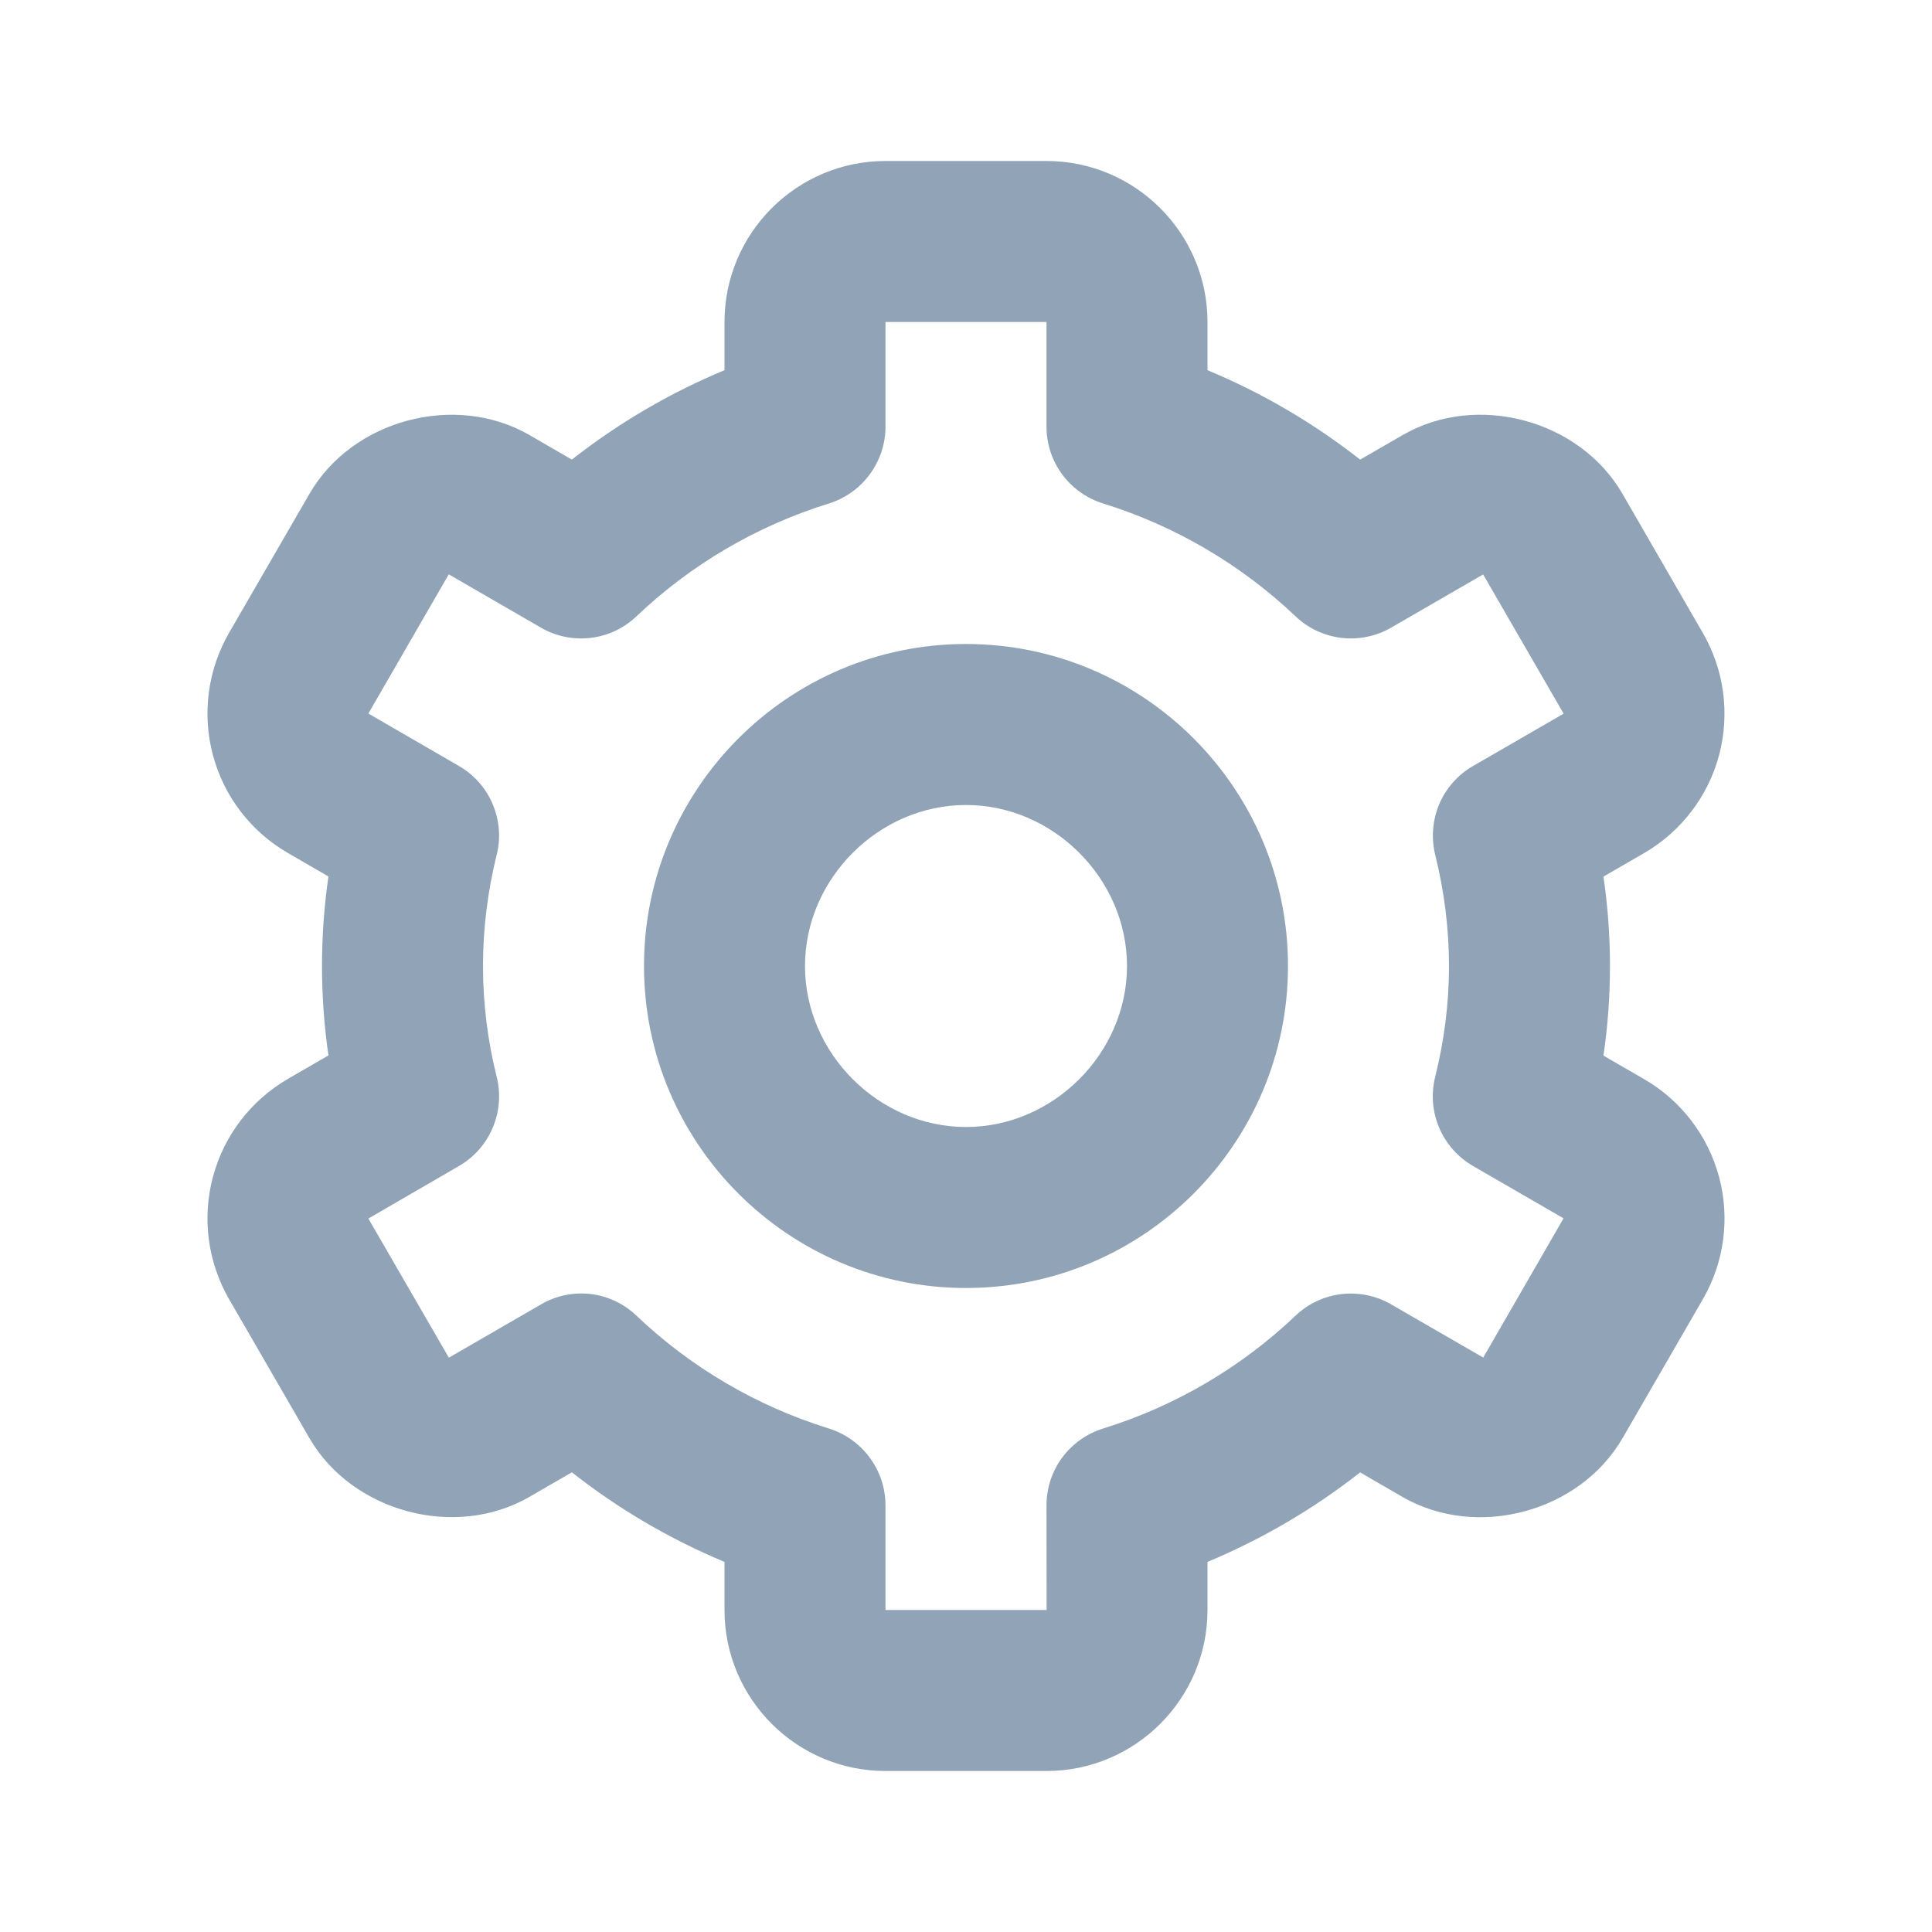
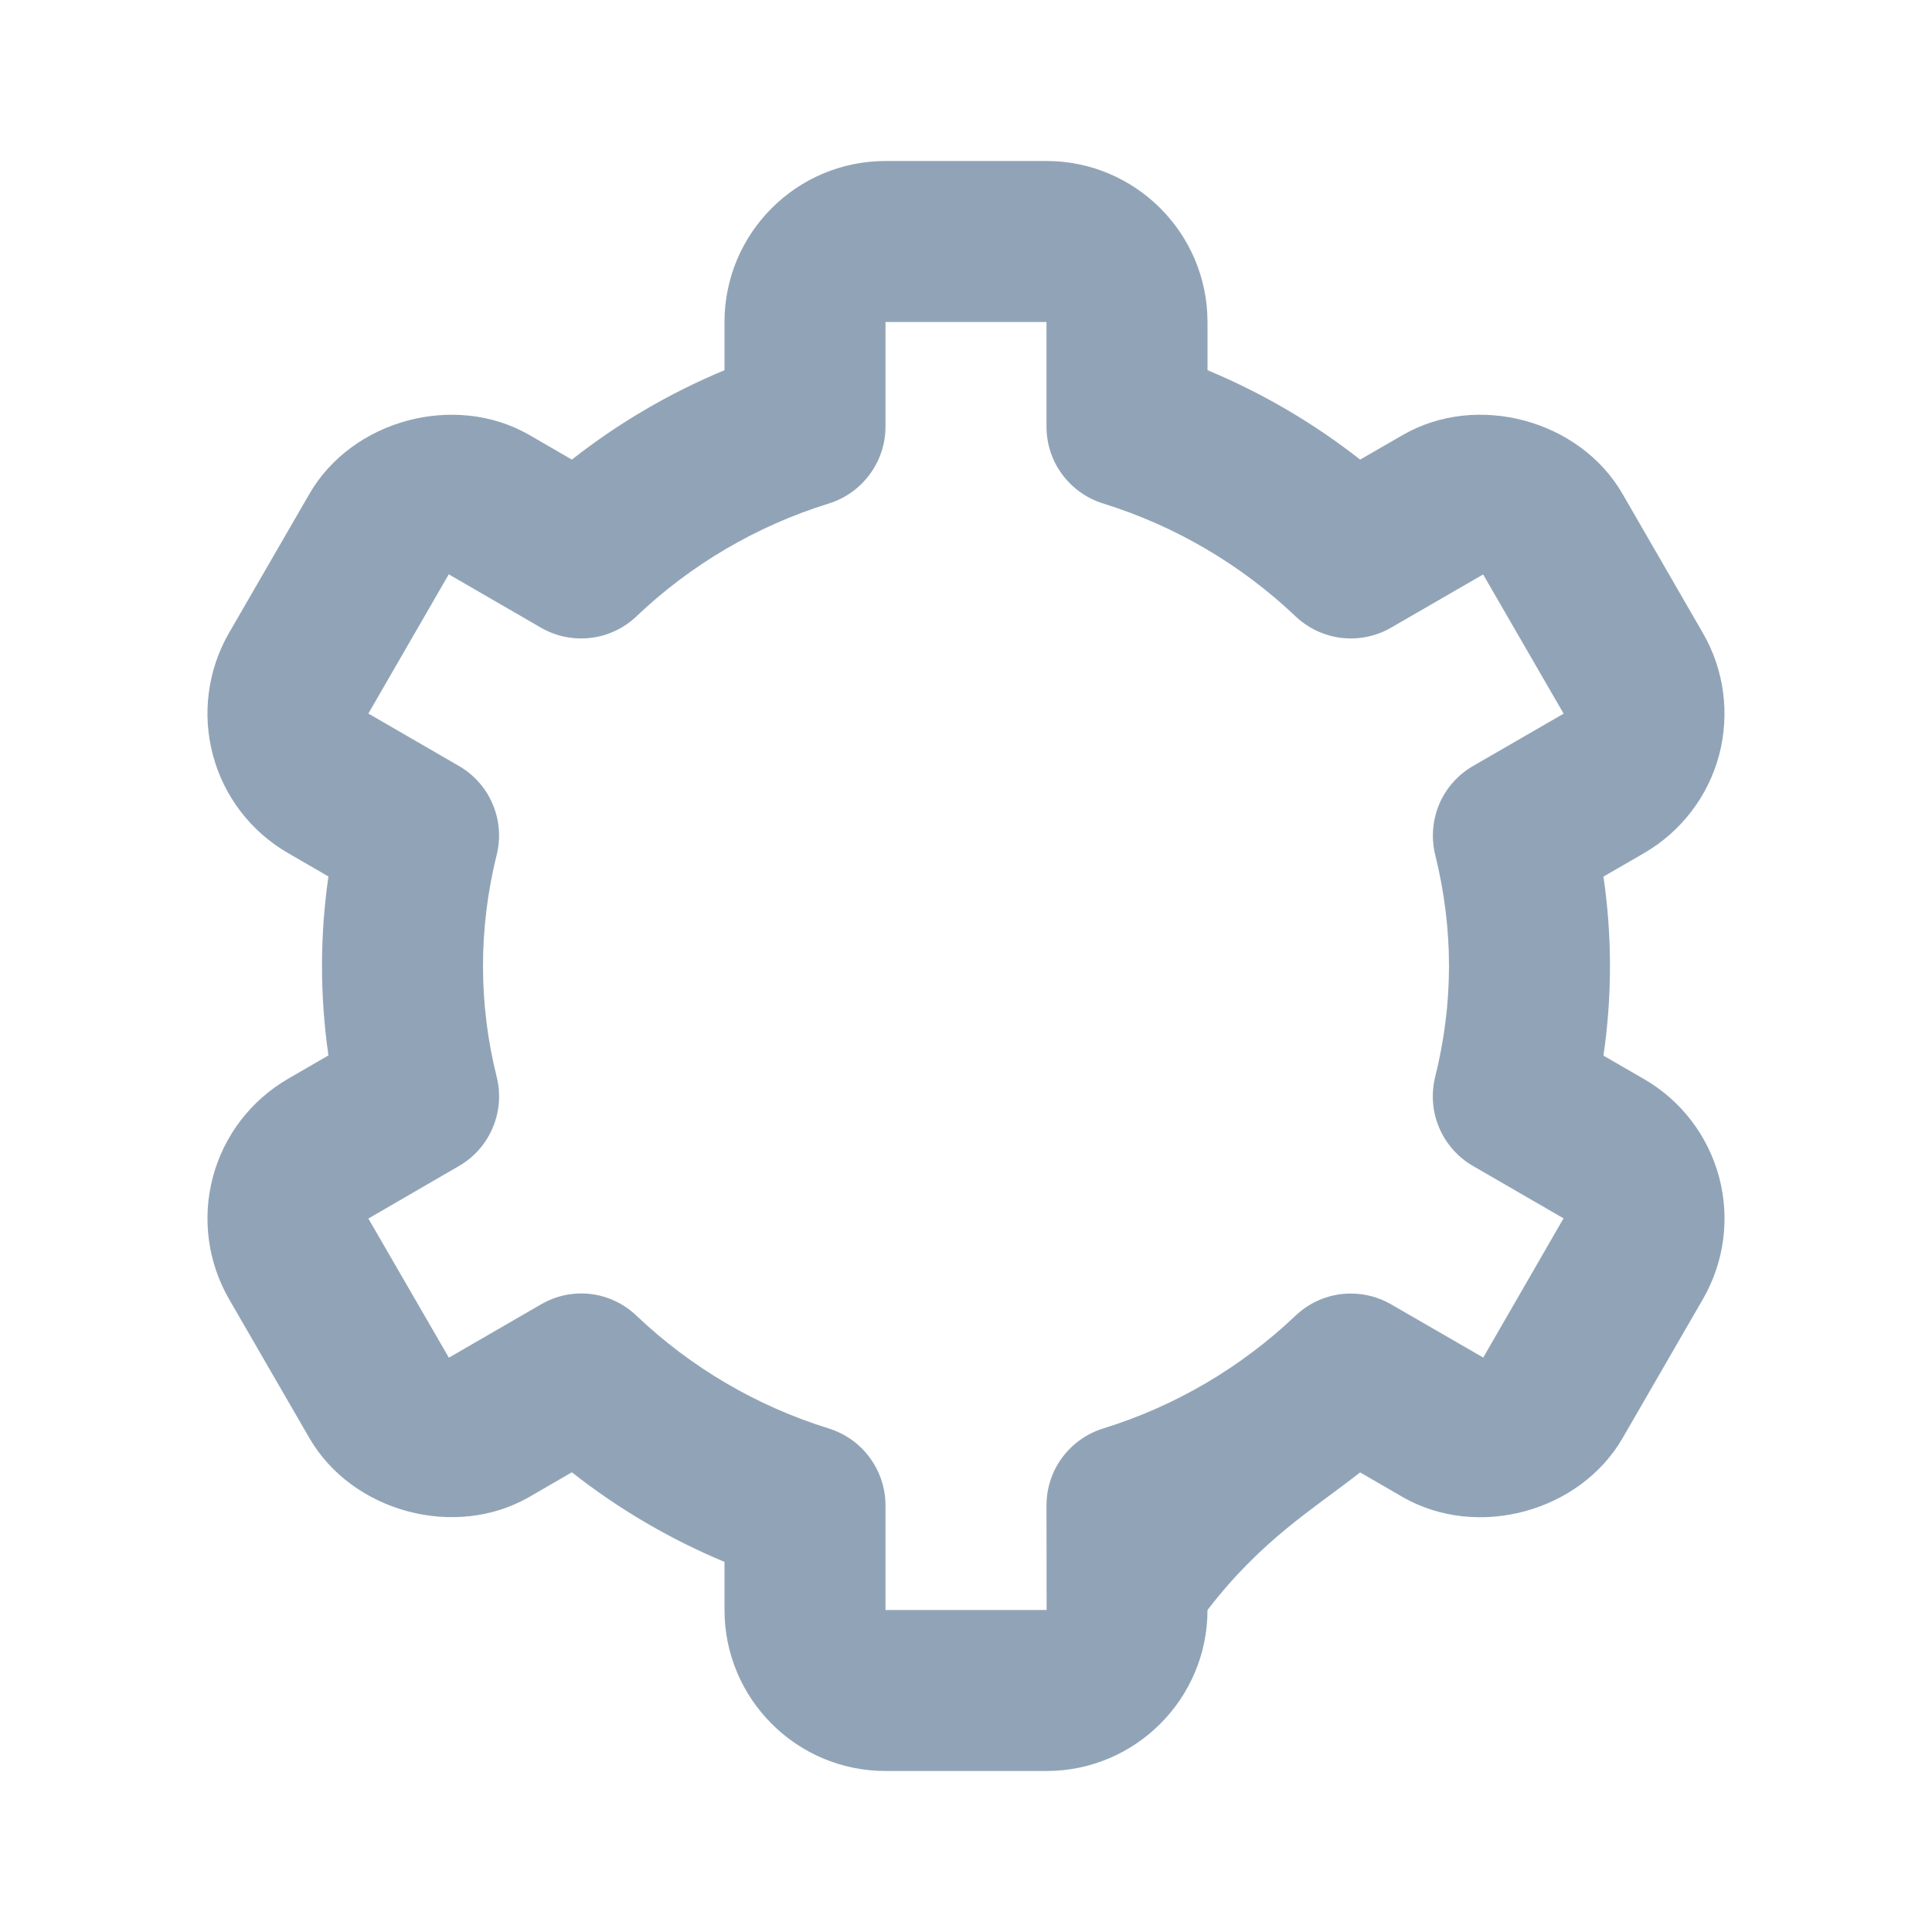
<svg xmlns="http://www.w3.org/2000/svg" width="18" height="18" viewBox="0 0 18 18" fill="none">
-   <path d="M9 12C10.655 12 12 10.655 12 9C12 7.346 10.655 6 9 6C7.346 6 6 7.346 6 9C6 10.655 7.346 12 9 12ZM9 7.5C9.813 7.5 10.5 8.187 10.5 9C10.5 9.813 9.813 10.5 9 10.5C8.187 10.5 7.5 9.813 7.5 9C7.5 8.187 8.187 7.5 9 7.5Z" fill="#91A4B7" />
-   <path d="M2.133 12.102L2.883 13.399C3.282 14.087 4.24 14.345 4.931 13.947L5.328 13.717C5.762 14.059 6.24 14.339 6.75 14.552V15C6.75 15.827 7.422 16.5 8.25 16.5H9.75C10.577 16.5 11.25 15.827 11.25 15V14.552C11.759 14.339 12.238 14.059 12.672 13.718L13.069 13.948C13.761 14.345 14.717 14.089 15.117 13.399L15.866 12.103C16.065 11.758 16.119 11.349 16.016 10.965C15.913 10.581 15.662 10.253 15.318 10.054L14.939 9.835C15.02 9.282 15.02 8.72 14.939 8.167L15.318 7.948C15.662 7.748 15.913 7.421 16.016 7.037C16.118 6.652 16.065 6.243 15.866 5.899L15.117 4.602C14.719 3.912 13.761 3.653 13.069 4.053L12.672 4.282C12.238 3.941 11.759 3.661 11.25 3.449V3C11.25 2.173 10.577 1.5 9.75 1.5H8.25C7.422 1.5 6.75 2.173 6.75 3V3.449C6.24 3.661 5.762 3.941 5.328 4.282L4.931 4.052C4.238 3.654 3.281 3.912 2.883 4.601L2.133 5.898C1.935 6.242 1.881 6.652 1.984 7.036C2.086 7.42 2.338 7.748 2.682 7.947L3.06 8.166C2.98 8.719 2.98 9.28 3.06 9.833L2.682 10.052C2.338 10.252 2.087 10.579 1.984 10.964C1.881 11.348 1.935 11.757 2.133 12.102ZM4.628 10.034C4.543 9.696 4.5 9.348 4.5 9C4.5 8.653 4.543 8.306 4.627 7.966C4.667 7.809 4.654 7.642 4.59 7.492C4.527 7.342 4.416 7.217 4.275 7.136L3.432 6.648L4.181 5.351L5.04 5.848C5.18 5.929 5.342 5.962 5.503 5.943C5.664 5.924 5.814 5.853 5.931 5.741C6.438 5.259 7.05 4.9 7.719 4.692C7.872 4.645 8.007 4.55 8.102 4.421C8.198 4.292 8.25 4.136 8.25 3.975V3H9.75V3.975C9.75 4.136 9.801 4.292 9.897 4.421C9.993 4.55 10.127 4.645 10.281 4.692C10.949 4.9 11.561 5.259 12.069 5.741C12.186 5.853 12.336 5.923 12.496 5.943C12.657 5.962 12.82 5.929 12.96 5.848L13.818 5.352L14.568 6.649L13.725 7.136C13.584 7.217 13.473 7.342 13.409 7.492C13.346 7.642 13.333 7.809 13.372 7.966C13.456 8.306 13.5 8.653 13.5 9C13.5 9.346 13.456 9.694 13.371 10.034C13.332 10.192 13.345 10.358 13.409 10.508C13.473 10.658 13.584 10.783 13.725 10.864L14.567 11.351L13.819 12.648L12.96 12.152C12.82 12.071 12.657 12.038 12.496 12.057C12.336 12.076 12.186 12.147 12.069 12.259C11.561 12.741 10.95 13.1 10.281 13.308C10.127 13.355 9.993 13.45 9.897 13.579C9.801 13.708 9.75 13.864 9.75 14.025L9.751 15H8.25V14.025C8.25 13.864 8.198 13.708 8.102 13.579C8.007 13.45 7.872 13.355 7.719 13.308C7.05 13.1 6.438 12.741 5.931 12.259C5.814 12.147 5.664 12.075 5.503 12.056C5.342 12.037 5.18 12.071 5.04 12.153L4.182 12.649L3.432 11.353L4.275 10.864C4.416 10.783 4.527 10.658 4.59 10.508C4.654 10.358 4.667 10.192 4.628 10.034Z" fill="#91A4B7" />
+   <path d="M2.133 12.102L2.883 13.399C3.282 14.087 4.24 14.345 4.931 13.947L5.328 13.717C5.762 14.059 6.24 14.339 6.75 14.552V15C6.75 15.827 7.422 16.5 8.25 16.5H9.75C10.577 16.5 11.25 15.827 11.25 15C11.759 14.339 12.238 14.059 12.672 13.718L13.069 13.948C13.761 14.345 14.717 14.089 15.117 13.399L15.866 12.103C16.065 11.758 16.119 11.349 16.016 10.965C15.913 10.581 15.662 10.253 15.318 10.054L14.939 9.835C15.02 9.282 15.02 8.72 14.939 8.167L15.318 7.948C15.662 7.748 15.913 7.421 16.016 7.037C16.118 6.652 16.065 6.243 15.866 5.899L15.117 4.602C14.719 3.912 13.761 3.653 13.069 4.053L12.672 4.282C12.238 3.941 11.759 3.661 11.25 3.449V3C11.25 2.173 10.577 1.5 9.75 1.5H8.25C7.422 1.5 6.75 2.173 6.75 3V3.449C6.24 3.661 5.762 3.941 5.328 4.282L4.931 4.052C4.238 3.654 3.281 3.912 2.883 4.601L2.133 5.898C1.935 6.242 1.881 6.652 1.984 7.036C2.086 7.42 2.338 7.748 2.682 7.947L3.06 8.166C2.98 8.719 2.98 9.28 3.06 9.833L2.682 10.052C2.338 10.252 2.087 10.579 1.984 10.964C1.881 11.348 1.935 11.757 2.133 12.102ZM4.628 10.034C4.543 9.696 4.5 9.348 4.5 9C4.5 8.653 4.543 8.306 4.627 7.966C4.667 7.809 4.654 7.642 4.59 7.492C4.527 7.342 4.416 7.217 4.275 7.136L3.432 6.648L4.181 5.351L5.04 5.848C5.18 5.929 5.342 5.962 5.503 5.943C5.664 5.924 5.814 5.853 5.931 5.741C6.438 5.259 7.05 4.9 7.719 4.692C7.872 4.645 8.007 4.55 8.102 4.421C8.198 4.292 8.25 4.136 8.25 3.975V3H9.75V3.975C9.75 4.136 9.801 4.292 9.897 4.421C9.993 4.55 10.127 4.645 10.281 4.692C10.949 4.9 11.561 5.259 12.069 5.741C12.186 5.853 12.336 5.923 12.496 5.943C12.657 5.962 12.82 5.929 12.96 5.848L13.818 5.352L14.568 6.649L13.725 7.136C13.584 7.217 13.473 7.342 13.409 7.492C13.346 7.642 13.333 7.809 13.372 7.966C13.456 8.306 13.5 8.653 13.5 9C13.5 9.346 13.456 9.694 13.371 10.034C13.332 10.192 13.345 10.358 13.409 10.508C13.473 10.658 13.584 10.783 13.725 10.864L14.567 11.351L13.819 12.648L12.96 12.152C12.82 12.071 12.657 12.038 12.496 12.057C12.336 12.076 12.186 12.147 12.069 12.259C11.561 12.741 10.95 13.1 10.281 13.308C10.127 13.355 9.993 13.45 9.897 13.579C9.801 13.708 9.75 13.864 9.75 14.025L9.751 15H8.25V14.025C8.25 13.864 8.198 13.708 8.102 13.579C8.007 13.45 7.872 13.355 7.719 13.308C7.05 13.1 6.438 12.741 5.931 12.259C5.814 12.147 5.664 12.075 5.503 12.056C5.342 12.037 5.18 12.071 5.04 12.153L4.182 12.649L3.432 11.353L4.275 10.864C4.416 10.783 4.527 10.658 4.59 10.508C4.654 10.358 4.667 10.192 4.628 10.034Z" fill="#91A4B7" />
</svg>